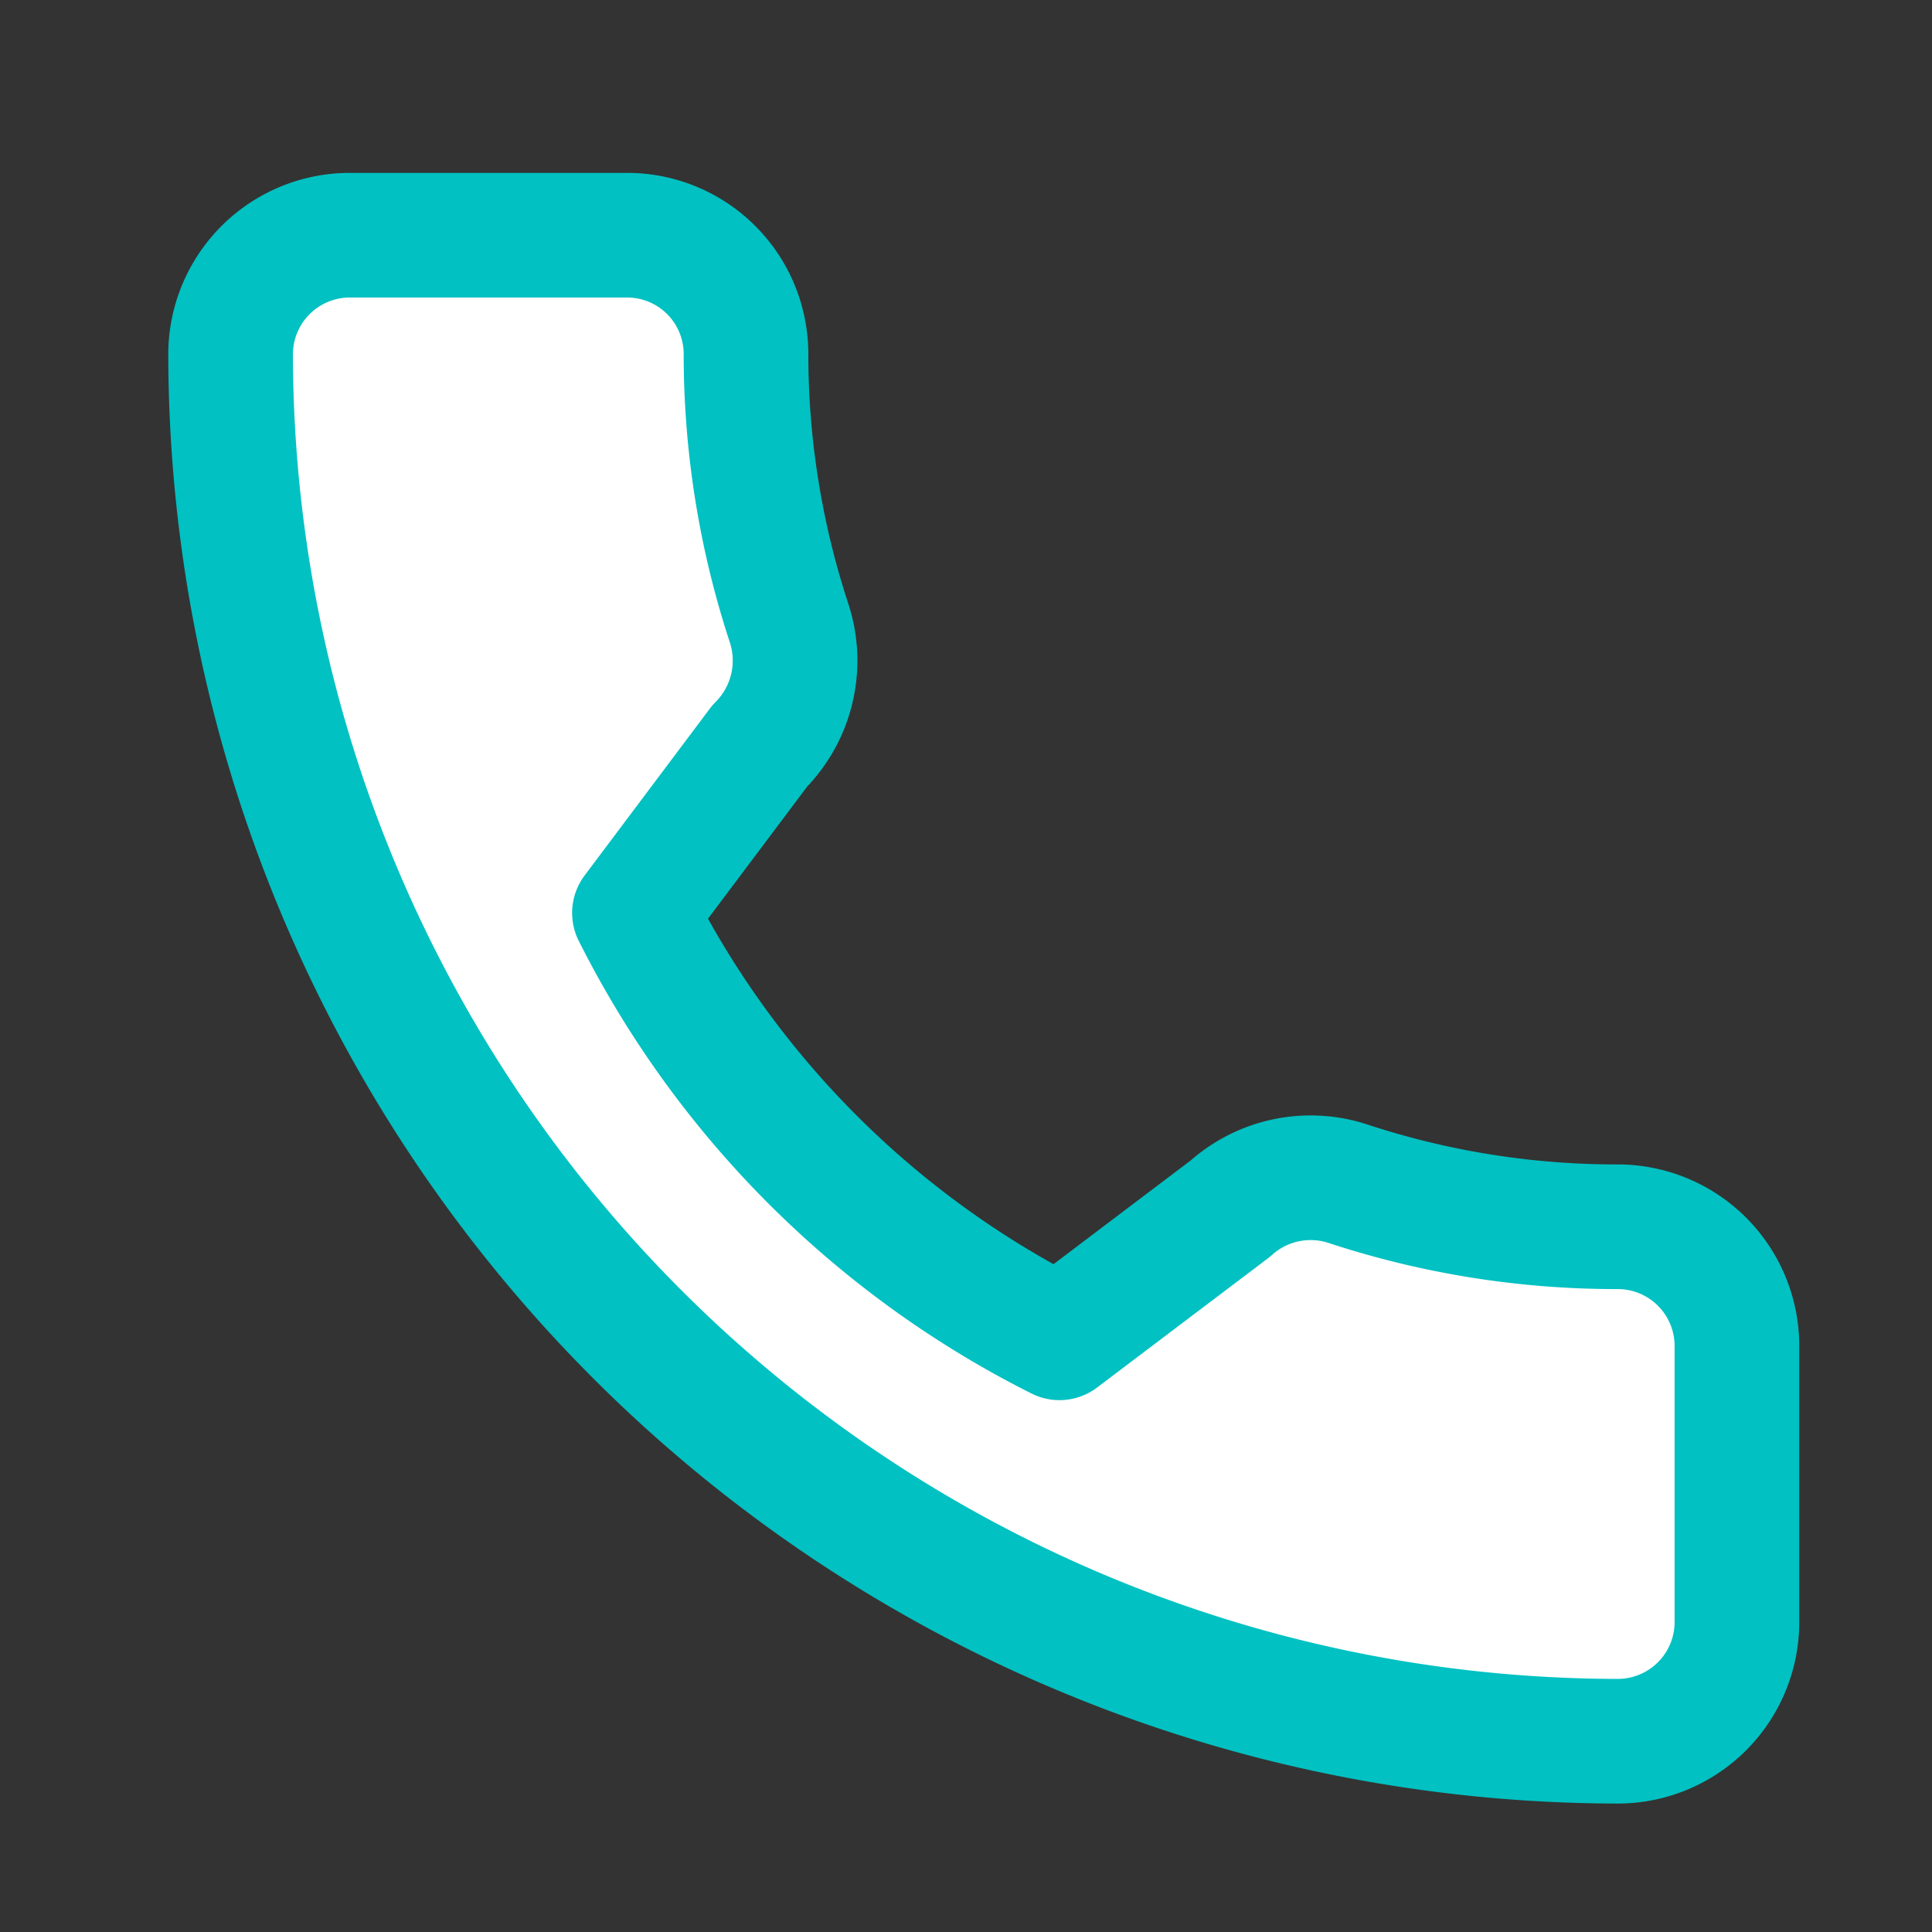
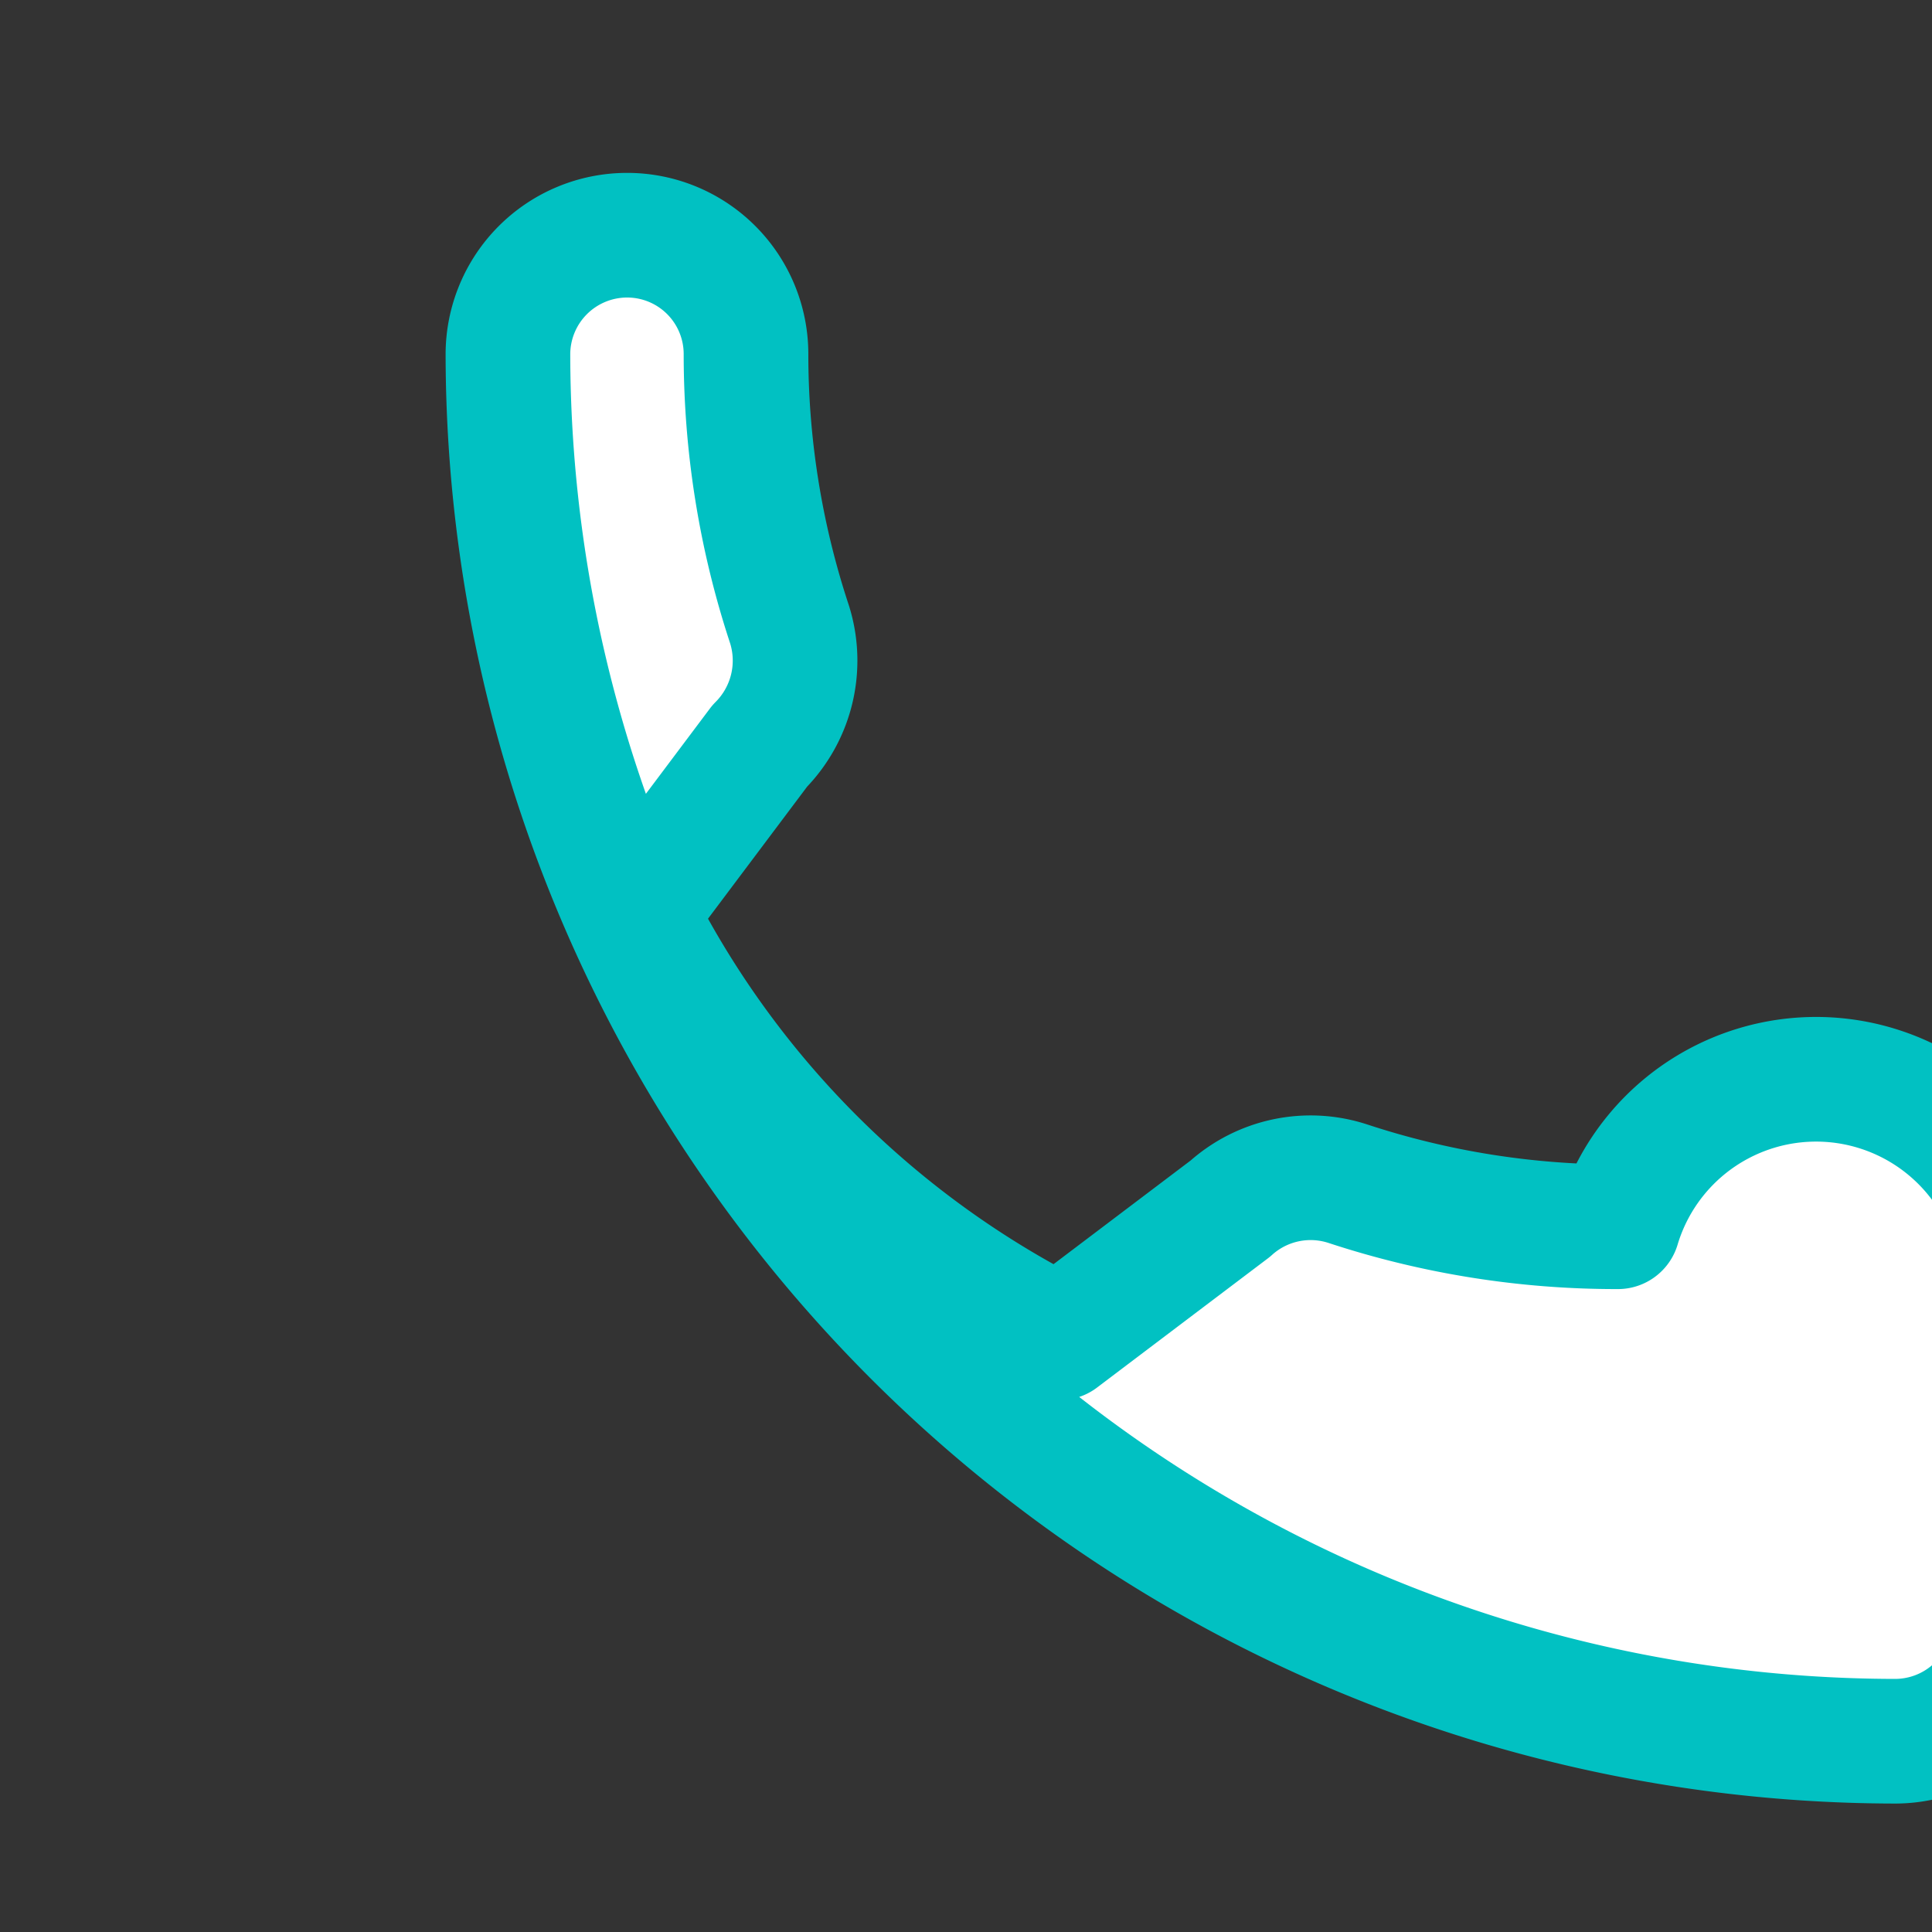
<svg xmlns="http://www.w3.org/2000/svg" width="31" height="31" viewBox="0 0 31 31">
  <rect x="0" y="0" width="31" height="31" fill="#333333" stroke="none" />
  <defs>
    <style>
      .cls-1 {
        fill: #fff;
        stroke: #01c1c2;
        stroke-linejoin: round;
        stroke-width: 2px;
        fill-rule: evenodd;
      }
    </style>
  </defs>
-   <path id="icon_tel.svg" class="cls-1" d="M1629.96,37.684a13.768,13.768,0,0,1-4.33-.69,1.923,1.923,0,0,0-1.89.4L1621,39.466a15.327,15.327,0,0,1-6.82-6.818l2.01-2.678a1.939,1.939,0,0,0,.48-1.946,13.823,13.823,0,0,1-.7-4.342,1.907,1.907,0,0,0-1.91-1.908h-4.45a1.913,1.913,0,0,0-1.91,1.908,22.287,22.287,0,0,0,22.26,22.257,1.913,1.913,0,0,0,1.91-1.908V39.591A1.913,1.913,0,0,0,1629.96,37.684Z" transform="translate(-1604 -18)" />
+   <path id="icon_tel.svg" class="cls-1" d="M1629.96,37.684a13.768,13.768,0,0,1-4.33-.69,1.923,1.923,0,0,0-1.89.4L1621,39.466a15.327,15.327,0,0,1-6.82-6.818l2.01-2.678a1.939,1.939,0,0,0,.48-1.946,13.823,13.823,0,0,1-.7-4.342,1.907,1.907,0,0,0-1.91-1.908a1.913,1.913,0,0,0-1.91,1.908,22.287,22.287,0,0,0,22.26,22.257,1.913,1.913,0,0,0,1.91-1.908V39.591A1.913,1.913,0,0,0,1629.96,37.684Z" transform="translate(-1604 -18)" />
</svg>